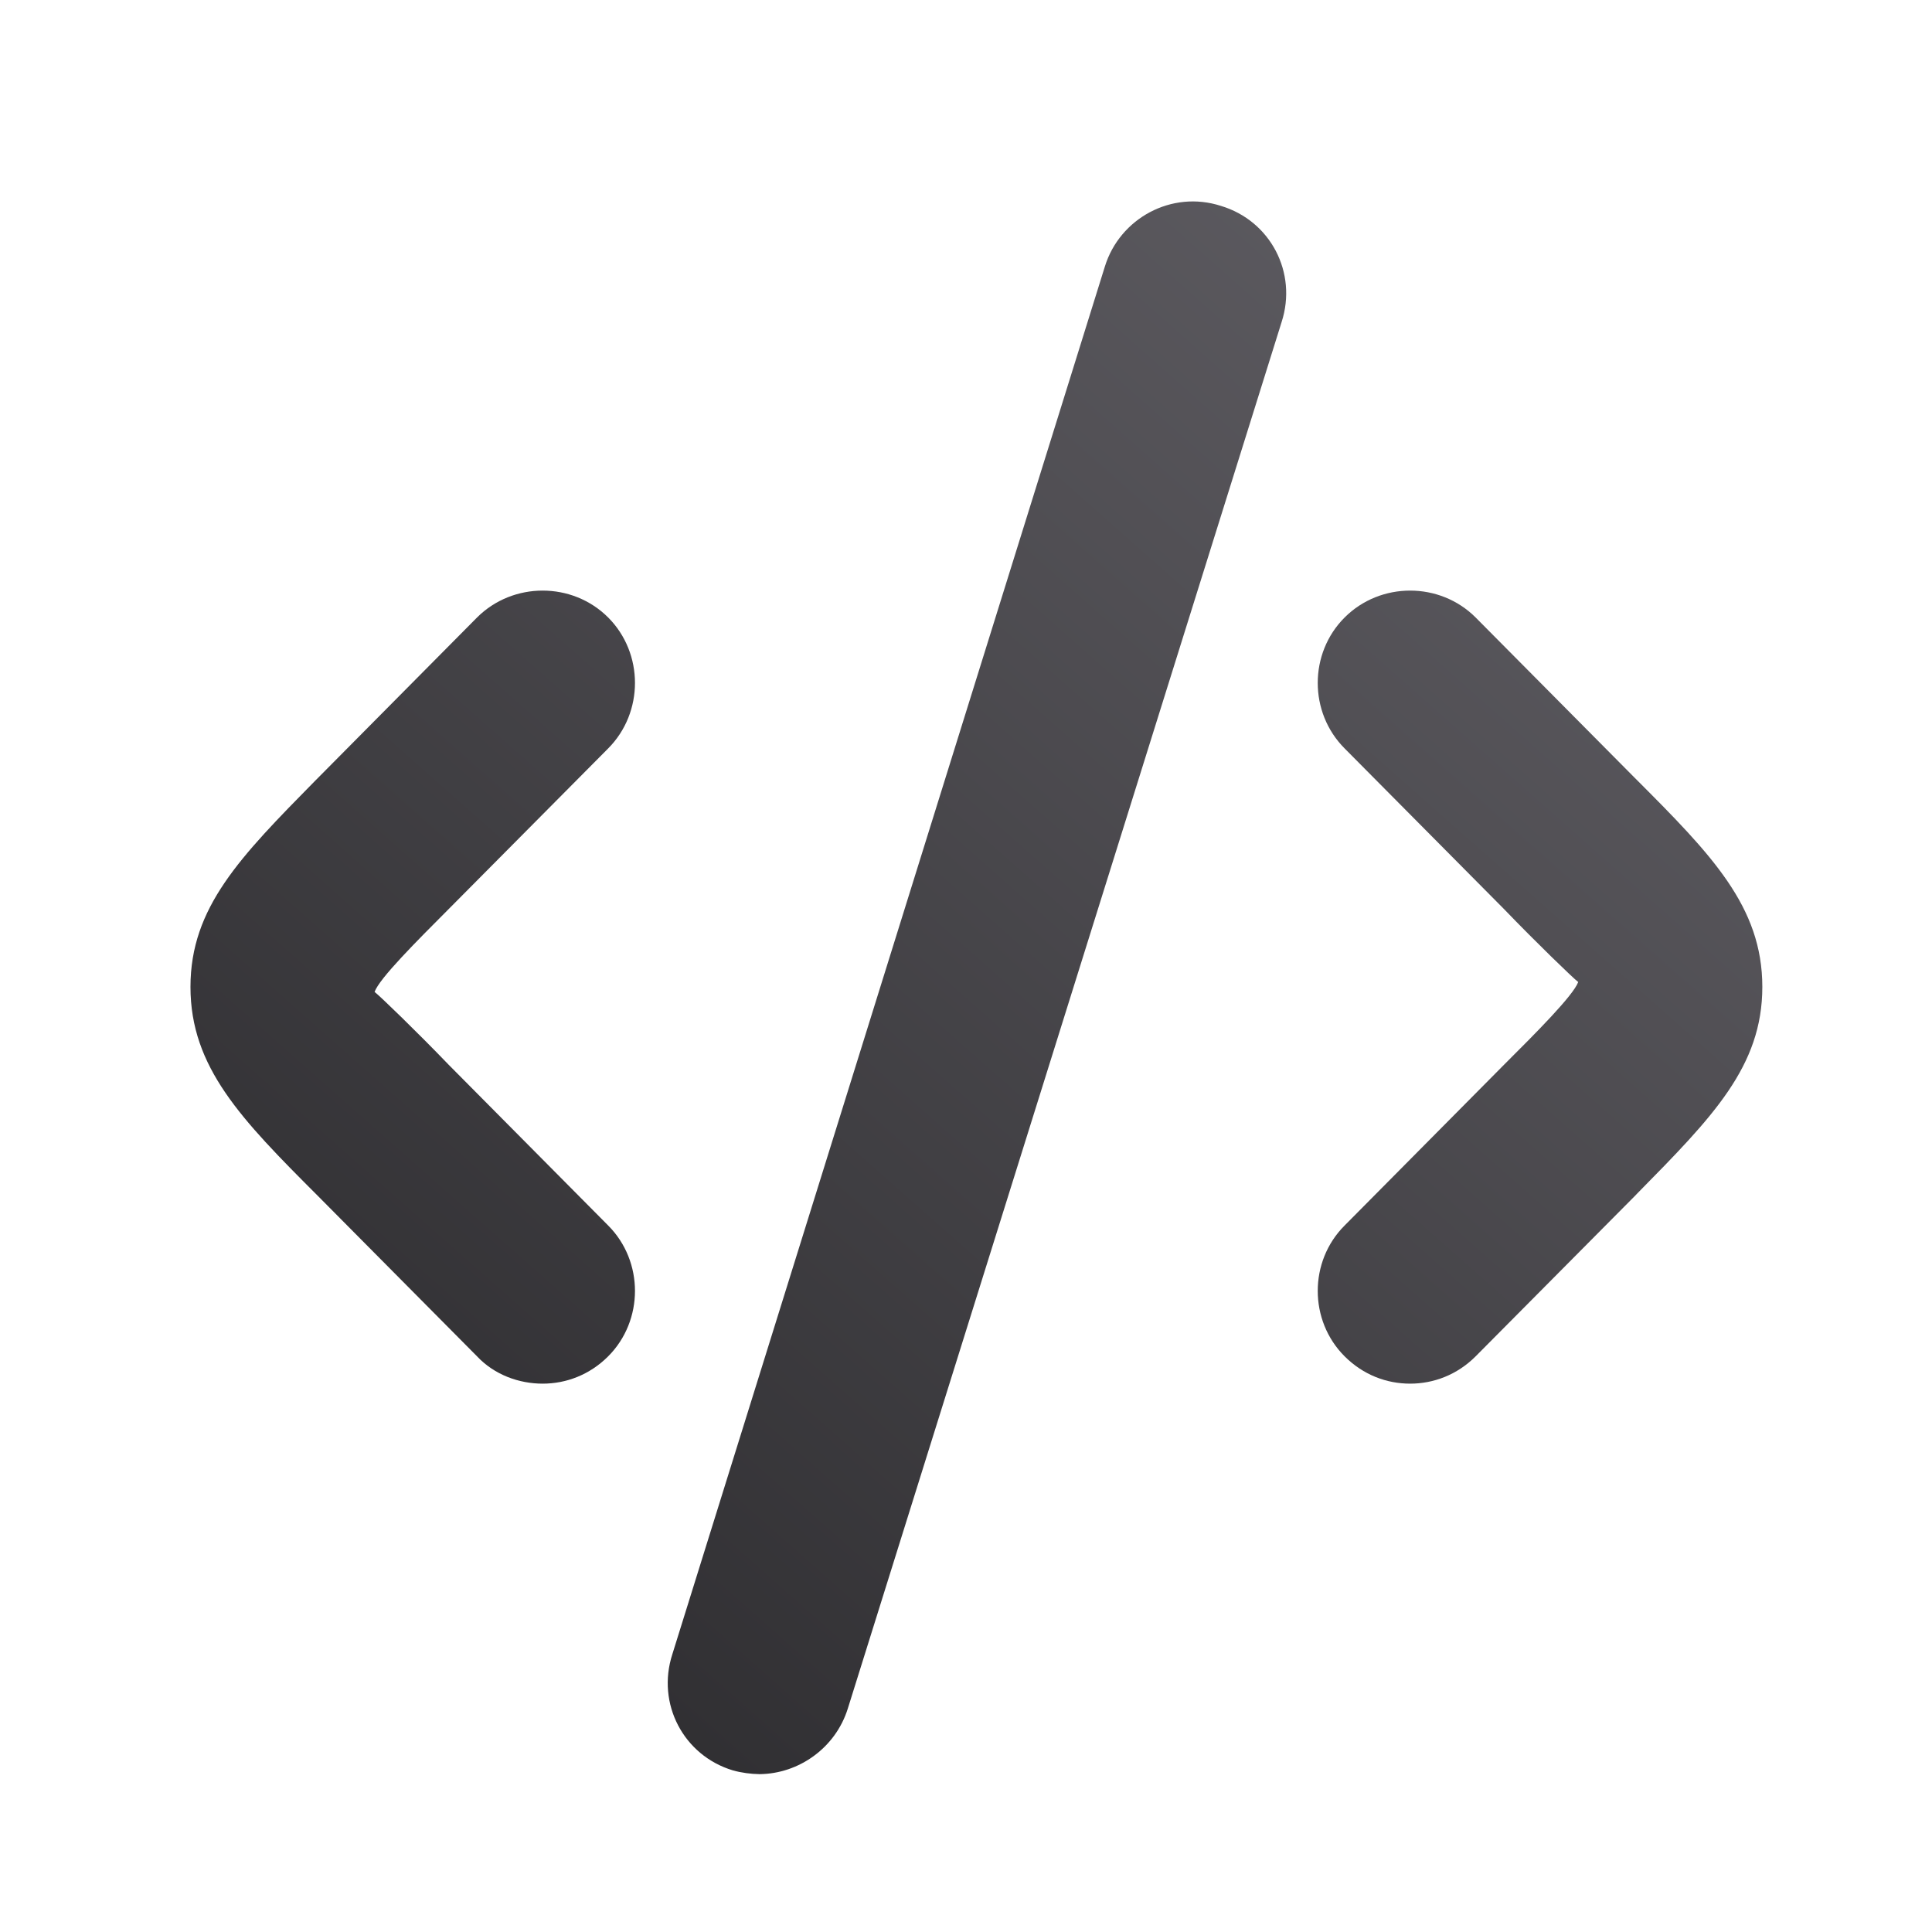
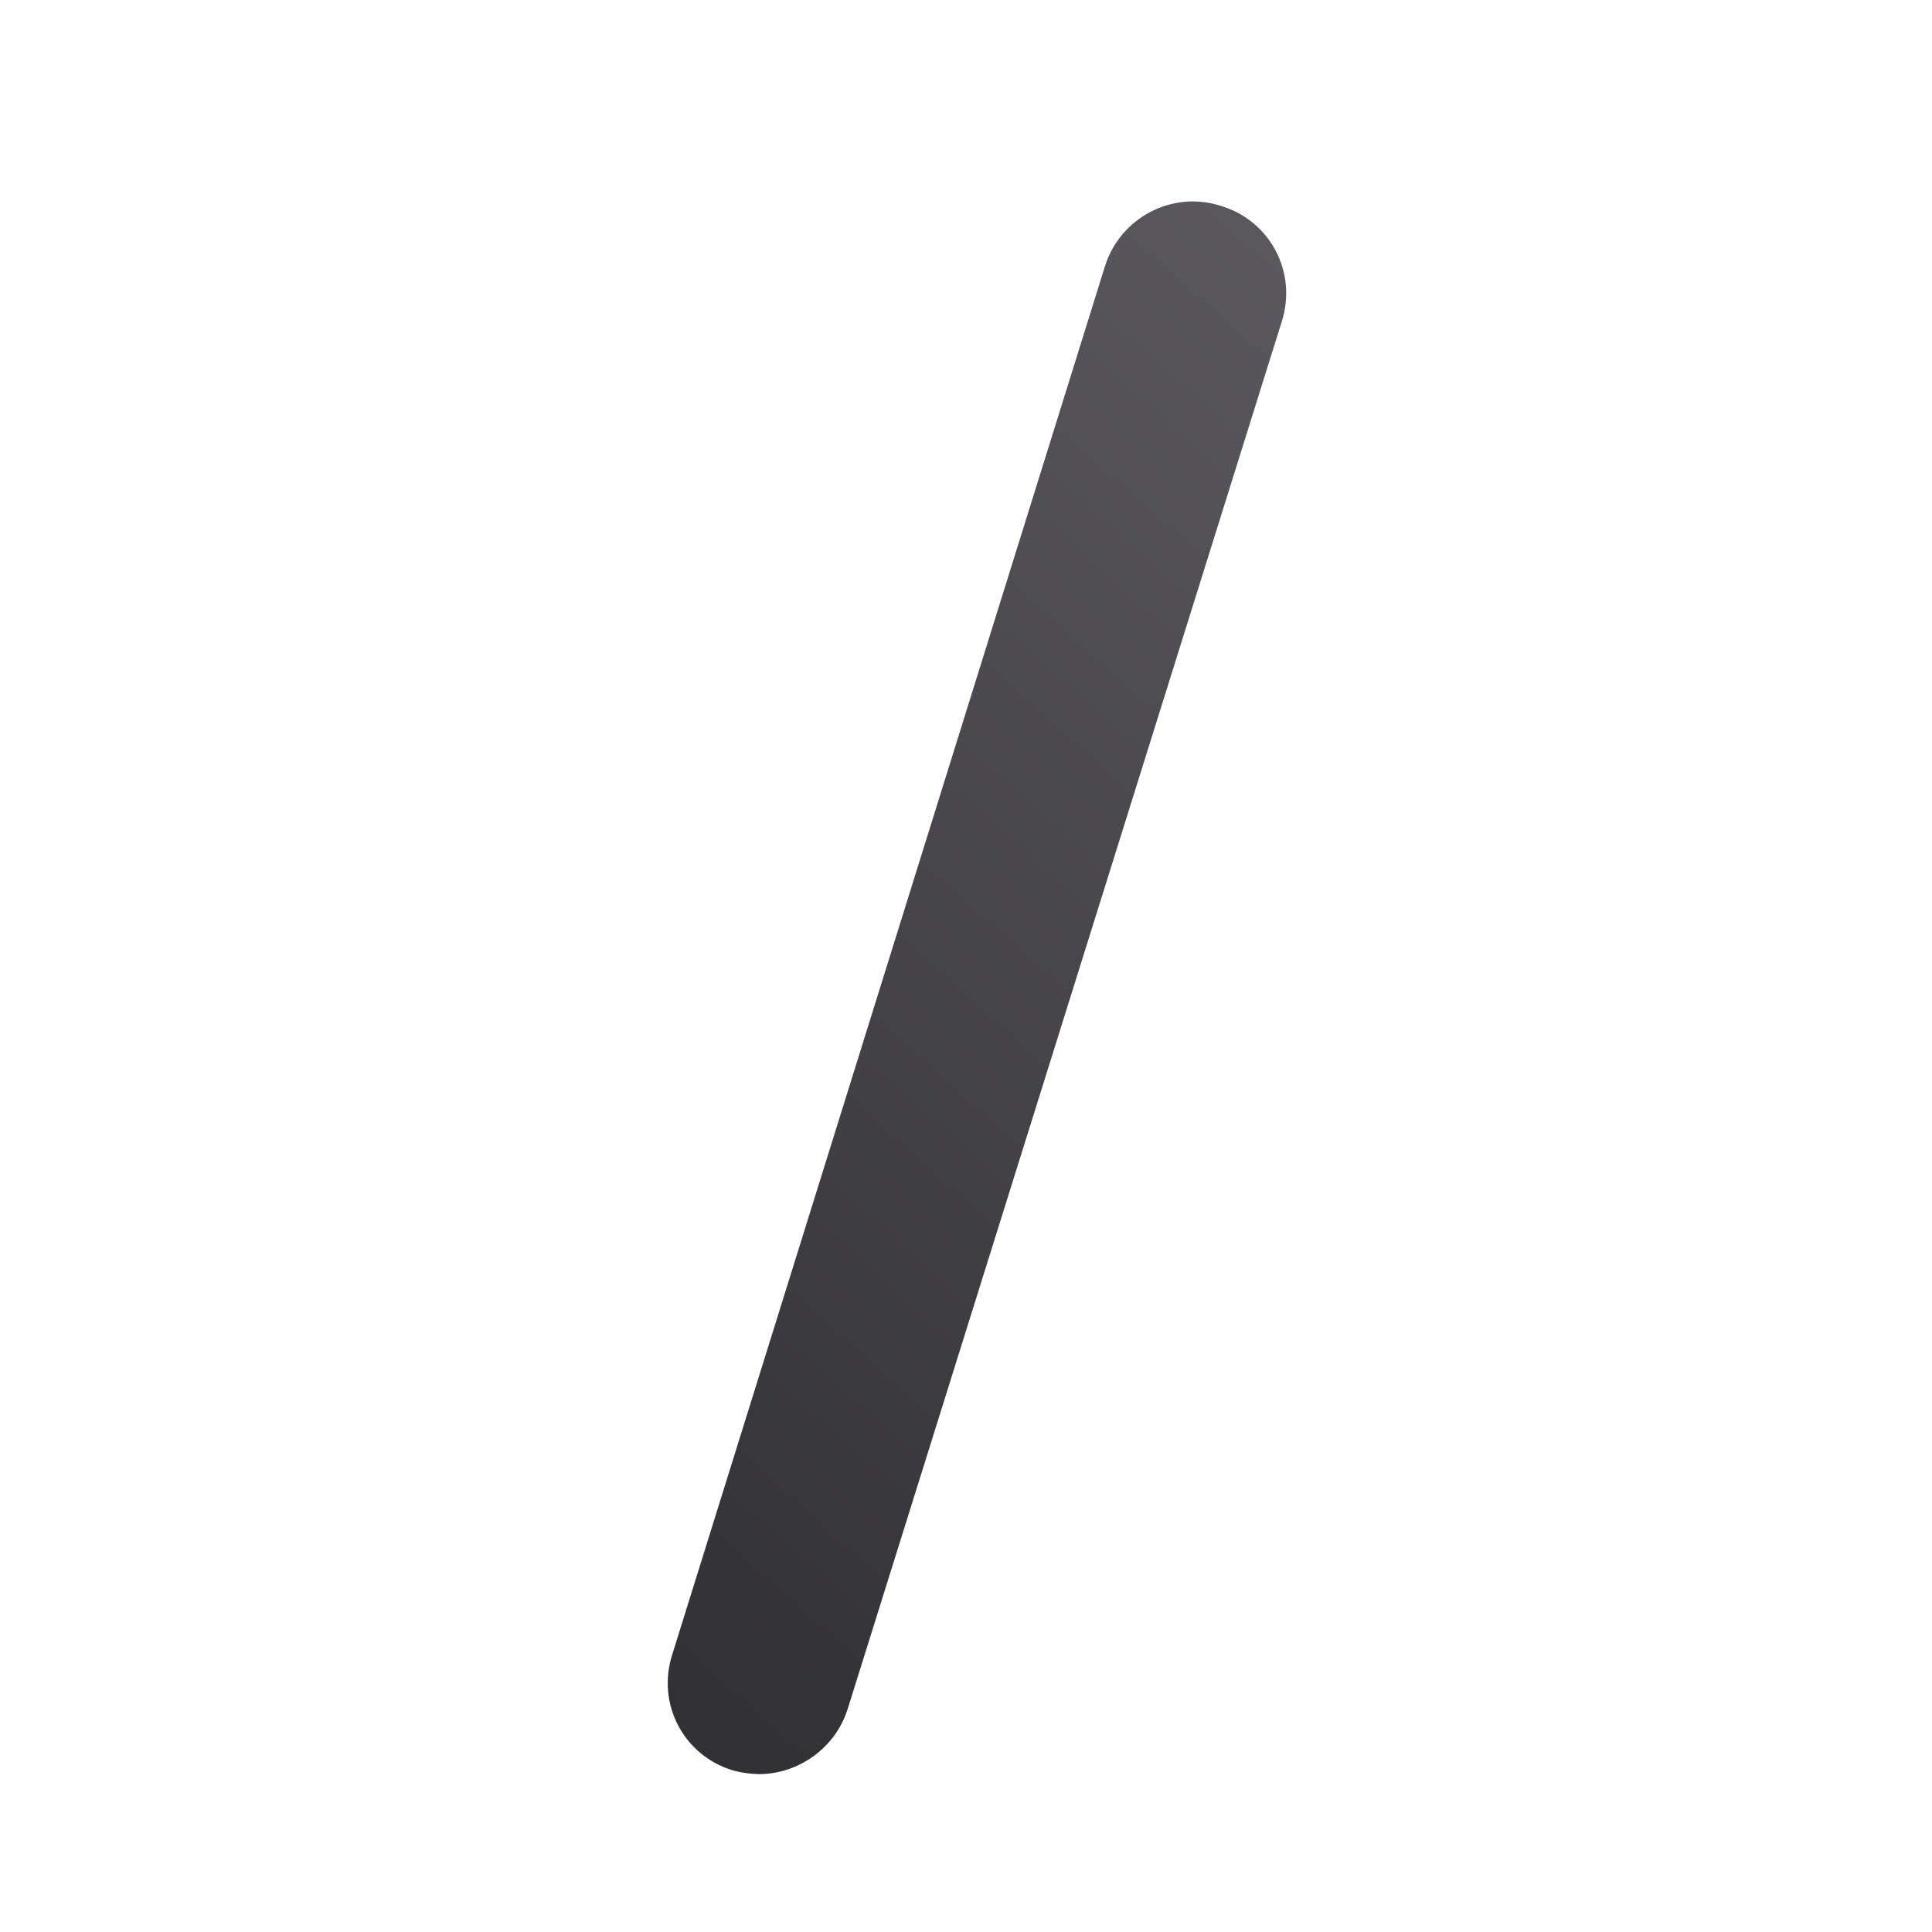
<svg xmlns="http://www.w3.org/2000/svg" width="17" height="17" viewBox="0 0 17 17" fill="none">
  <path d="M6.683 15.611L6.688 15.611H6.678L6.683 15.611Z" fill="url(#paint0_linear_17424_10096)" />
  <path d="M6.449 15.578C6.524 15.599 6.608 15.61 6.683 15.611C7.029 15.608 7.352 15.38 7.46 15.034L11.277 2.834C11.418 2.399 11.179 1.943 10.744 1.812C10.309 1.671 9.853 1.921 9.722 2.345L5.916 14.556C5.775 14.991 6.014 15.447 6.449 15.578Z" fill="url(#paint1_linear_17424_10096)" />
-   <path d="M4.775 12.175C4.568 12.175 4.351 12.098 4.198 11.935L2.796 10.522C2.122 9.848 1.676 9.391 1.676 8.684C1.676 7.984 2.113 7.541 2.776 6.867L2.796 6.847L4.198 5.433C4.514 5.118 5.036 5.118 5.351 5.433C5.666 5.748 5.666 6.27 5.351 6.586L3.948 7.999C3.666 8.282 3.339 8.608 3.296 8.728C3.339 8.76 3.666 9.076 3.948 9.369L5.351 10.783C5.666 11.098 5.666 11.62 5.351 11.935C5.188 12.098 4.981 12.175 4.775 12.175Z" fill="url(#paint2_linear_17424_10096)" />
-   <path d="M12.408 12.175C12.201 12.175 11.995 12.098 11.832 11.935C11.516 11.62 11.516 11.098 11.832 10.783L13.234 9.369C13.517 9.087 13.843 8.76 13.887 8.641C13.843 8.608 13.517 8.293 13.234 7.999L11.832 6.586C11.516 6.27 11.516 5.748 11.832 5.433C12.147 5.118 12.669 5.118 12.984 5.433L14.387 6.847C15.061 7.521 15.507 7.977 15.507 8.684C15.507 9.384 15.07 9.828 14.407 10.501L14.387 10.522L12.984 11.935C12.821 12.098 12.614 12.175 12.408 12.175Z" fill="url(#paint3_linear_17424_10096)" />
  <defs>
    <linearGradient id="paint0_linear_17424_10096" x1="4.373" y1="15.077" x2="15.777" y2="2.173" gradientUnits="userSpaceOnUse">
      <stop stop-color="#2E2D30" />
      <stop offset="1" stop-color="#636167" />
    </linearGradient>
    <linearGradient id="paint1_linear_17424_10096" x1="4.373" y1="15.077" x2="15.777" y2="2.173" gradientUnits="userSpaceOnUse">
      <stop stop-color="#2E2D30" />
      <stop offset="1" stop-color="#636167" />
    </linearGradient>
    <linearGradient id="paint2_linear_17424_10096" x1="4.373" y1="15.077" x2="15.777" y2="2.173" gradientUnits="userSpaceOnUse">
      <stop stop-color="#2E2D30" />
      <stop offset="1" stop-color="#636167" />
    </linearGradient>
    <linearGradient id="paint3_linear_17424_10096" x1="4.373" y1="15.077" x2="15.777" y2="2.173" gradientUnits="userSpaceOnUse">
      <stop stop-color="#2E2D30" />
      <stop offset="1" stop-color="#636167" />
    </linearGradient>
  </defs>
</svg>